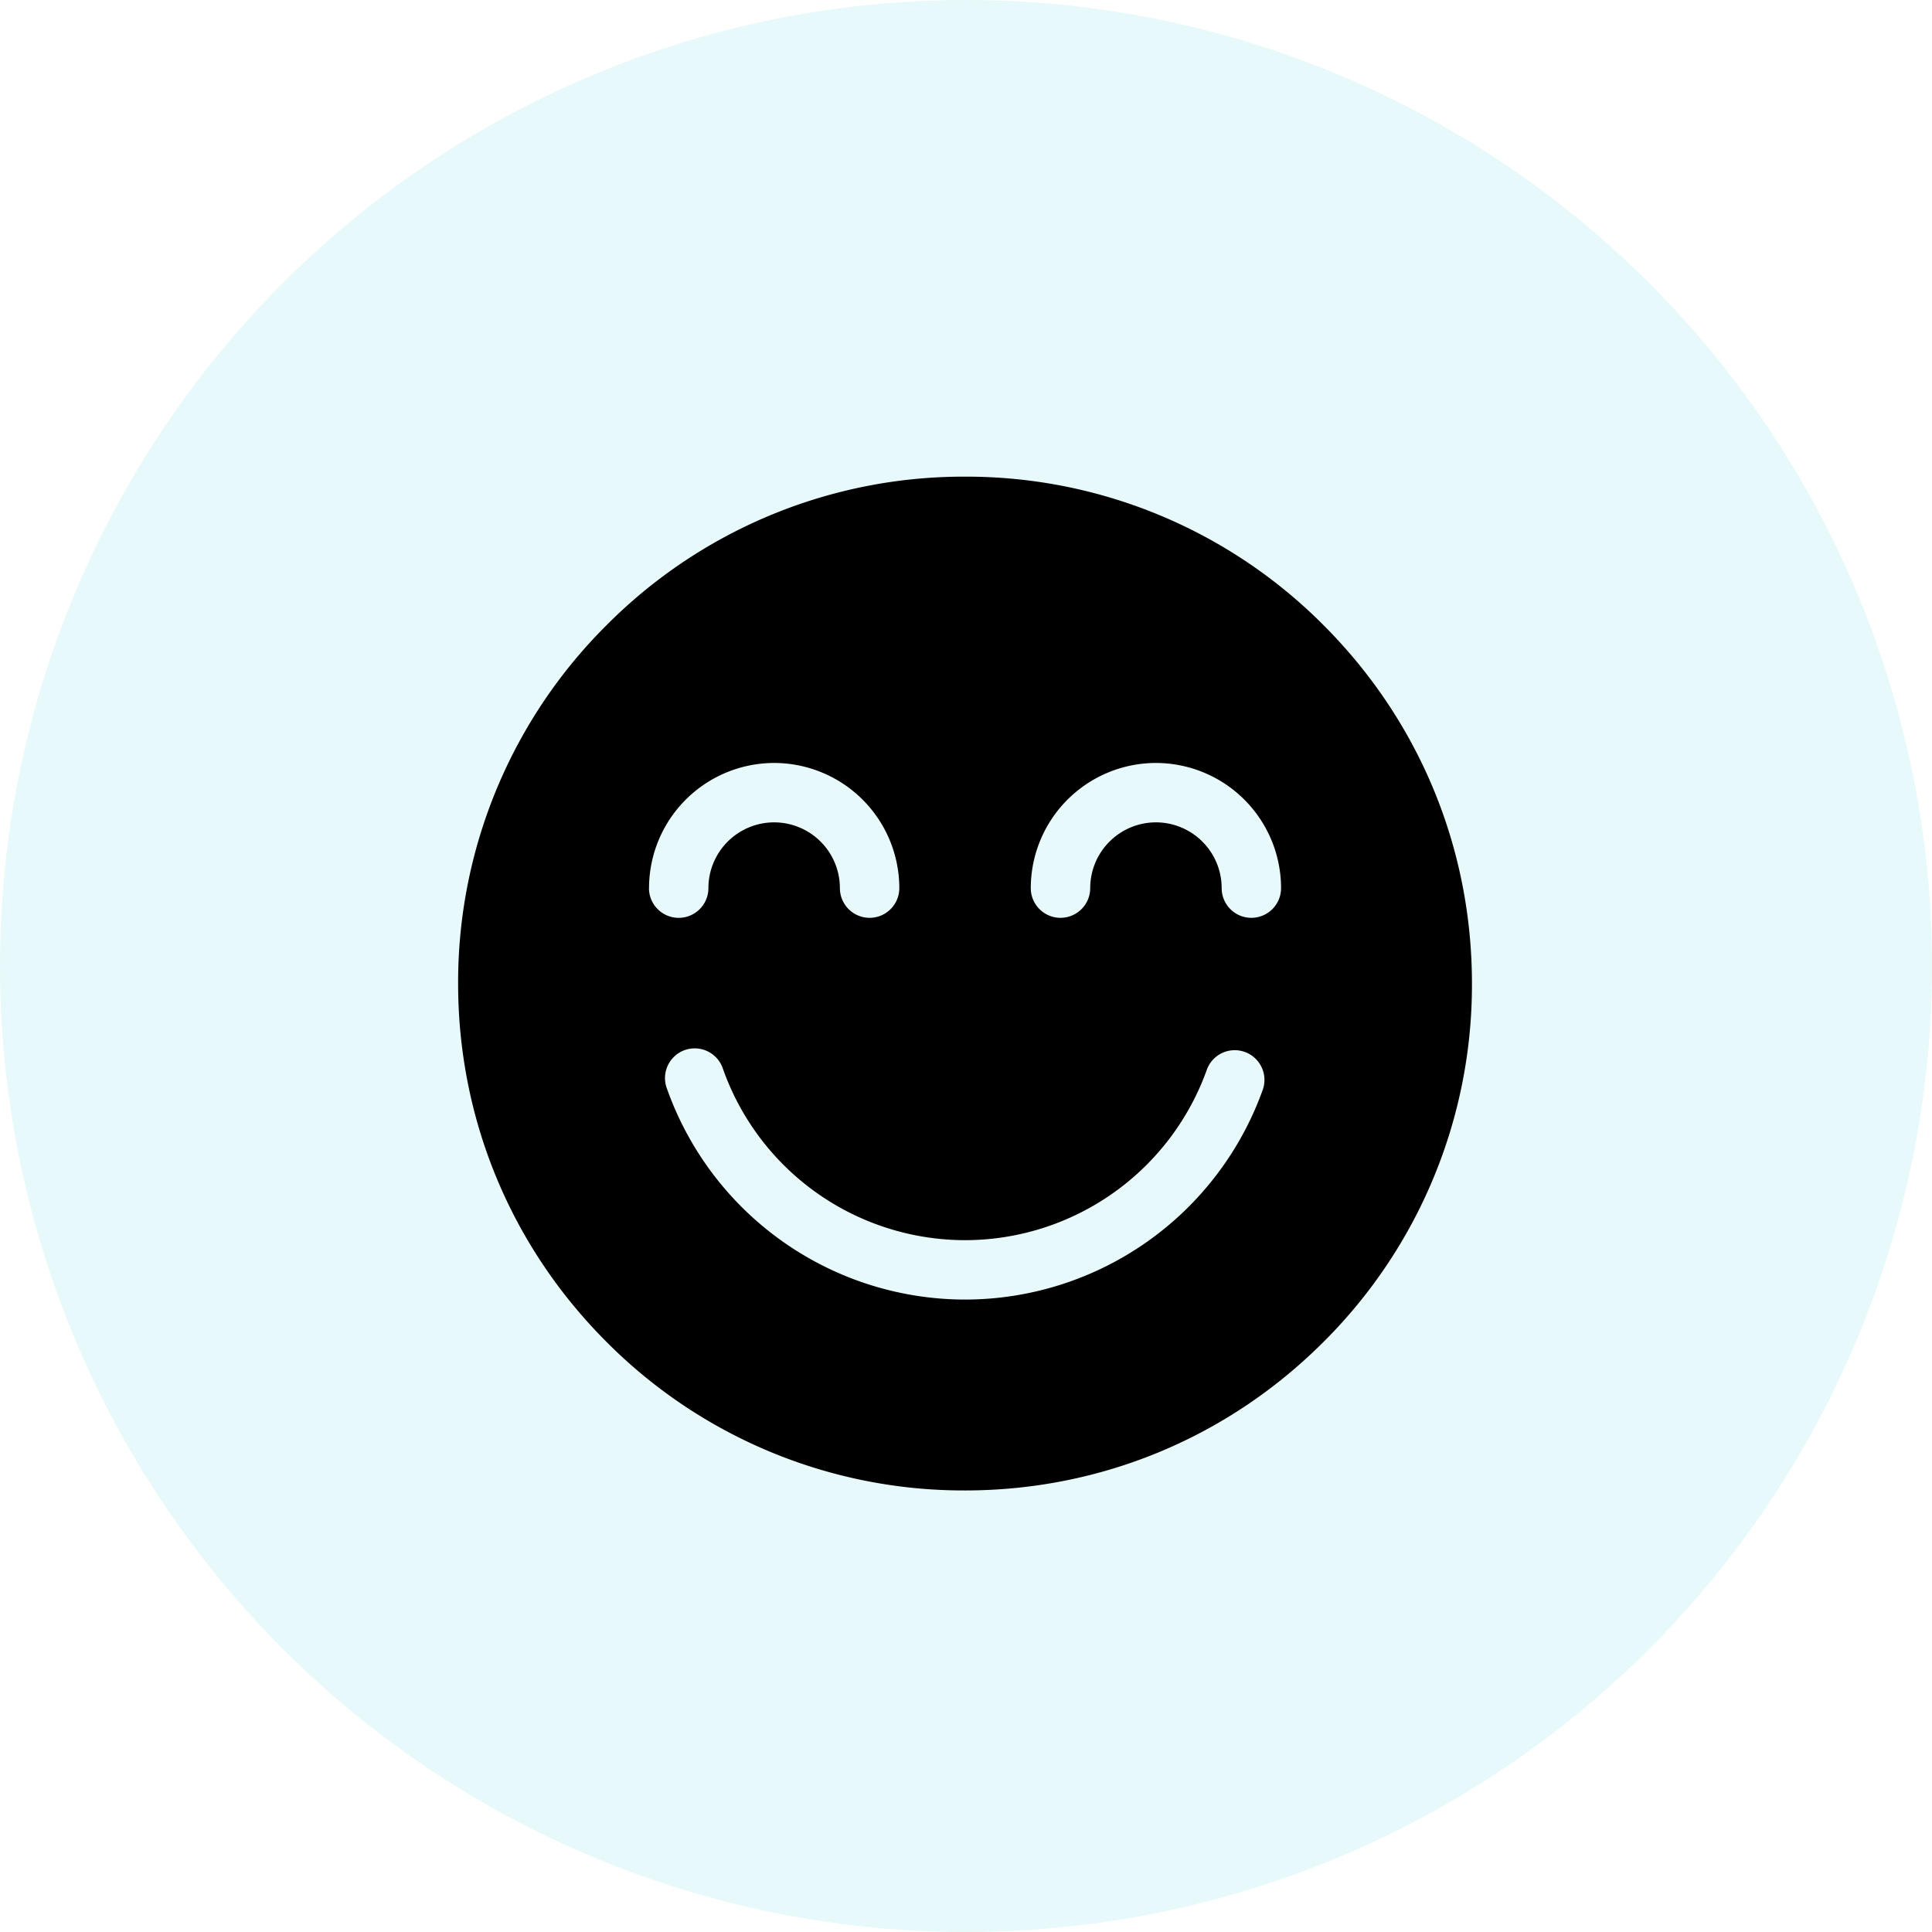
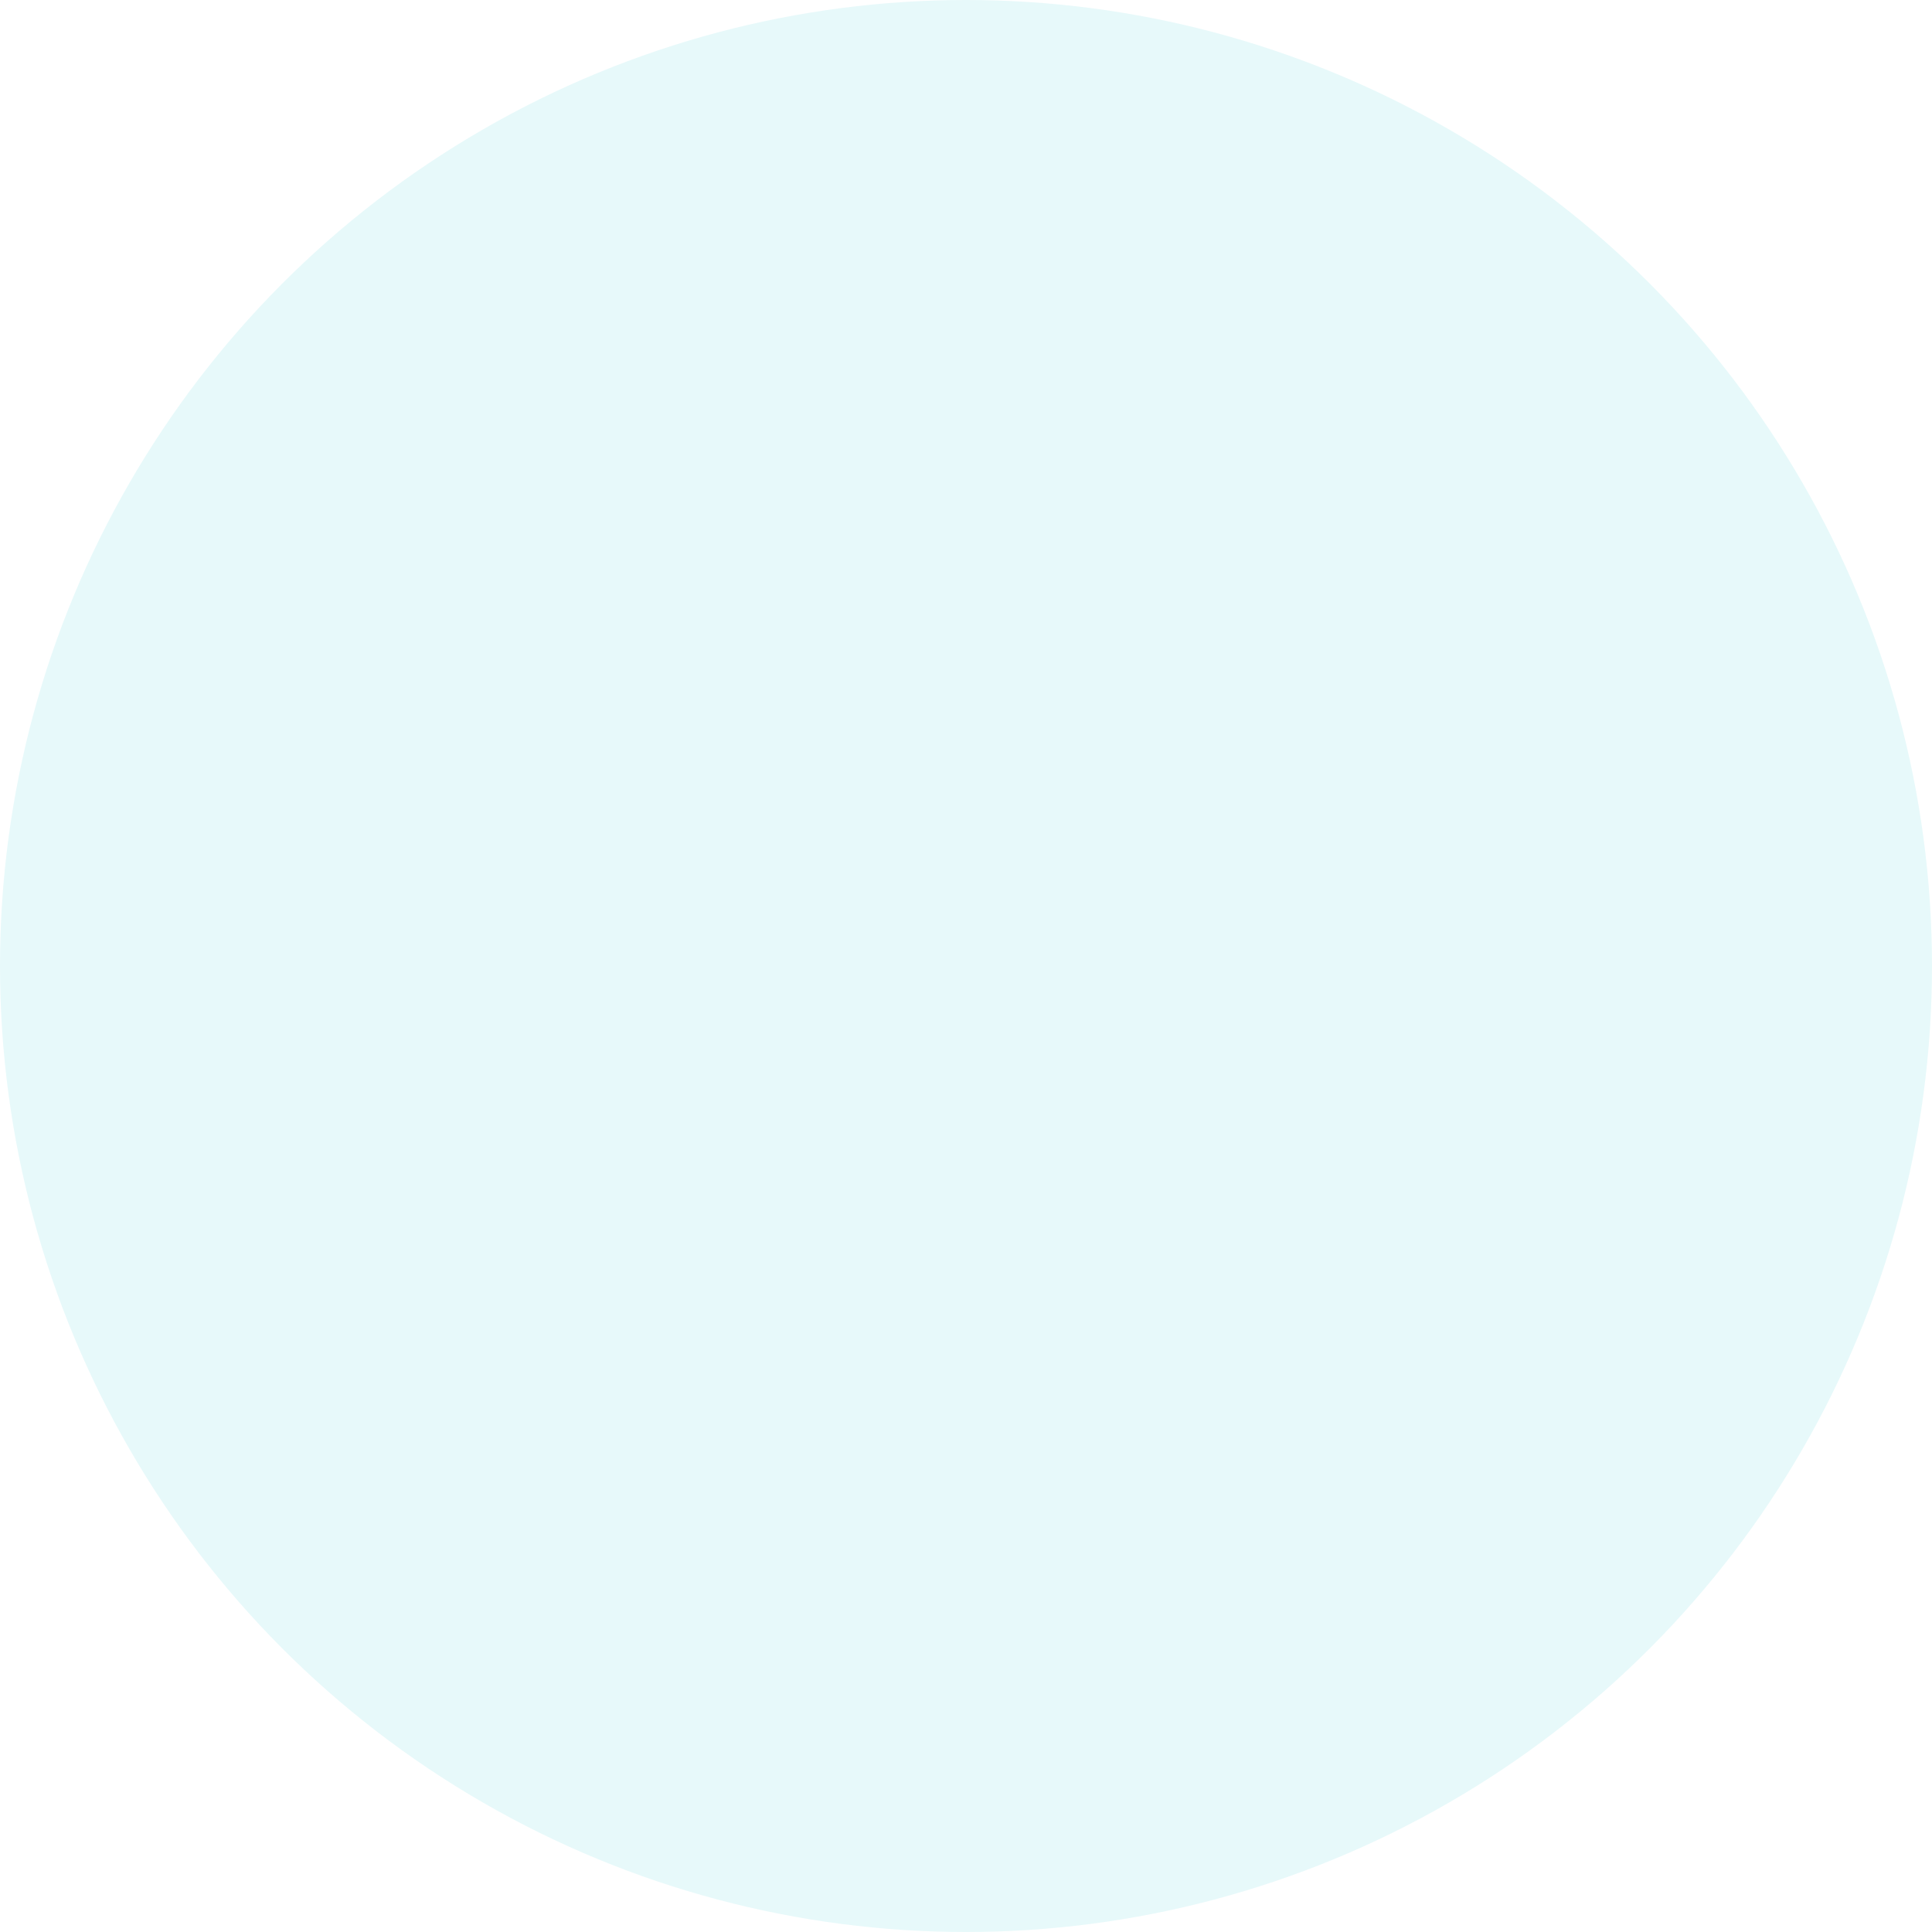
<svg xmlns="http://www.w3.org/2000/svg" width="66" height="66">
  <defs>
    <filter color-interpolation-filters="auto" id="a">
      <feColorMatrix in="SourceGraphic" values="0 0 0 0 0.024 0 0 0 0 0.737 0 0 0 0 0.769 0 0 0 1 0" />
    </filter>
  </defs>
  <g fill="none" fill-rule="evenodd">
    <circle fill="#E7F9FA" cx="33" cy="33" r="33" />
    <g filter="url(#a)">
-       <path d="M45.212 21.355a17.204 17.204 0 0 0-12.245-5.072 17.204 17.204 0 0 0-12.244 5.072A17.203 17.203 0 0 0 15.65 33.6c0 4.625 1.801 8.974 5.072 12.244a17.203 17.203 0 0 0 12.244 5.072c4.626 0 8.974-1.801 12.245-5.072A17.203 17.203 0 0 0 50.284 33.6c0-4.626-1.801-8.974-5.072-12.245zm-23.04 8.984a4.28 4.28 0 0 1 4.275-4.275 4.28 4.28 0 0 1 4.275 4.275 1.015 1.015 0 0 1-2.03 0 2.248 2.248 0 0 0-2.245-2.246A2.248 2.248 0 0 0 24.2 30.34a1.015 1.015 0 0 1-2.03 0zm20.976 6.86a10.814 10.814 0 0 1-10.18 7.196 10.814 10.814 0 0 1-10.181-7.197 1.015 1.015 0 1 1 1.913-.676 8.781 8.781 0 0 0 8.268 5.844 8.781 8.781 0 0 0 8.267-5.844 1.015 1.015 0 0 1 1.913.676zm-.4-5.845c-.56 0-1.014-.454-1.014-1.015a2.248 2.248 0 0 0-2.246-2.246 2.248 2.248 0 0 0-2.245 2.246 1.015 1.015 0 0 1-2.03 0 4.28 4.28 0 0 1 4.275-4.275 4.28 4.28 0 0 1 4.275 4.275c0 .56-.454 1.015-1.014 1.015z" fill="#000" fill-rule="nonzero" />
-     </g>
+       </g>
  </g>
</svg>